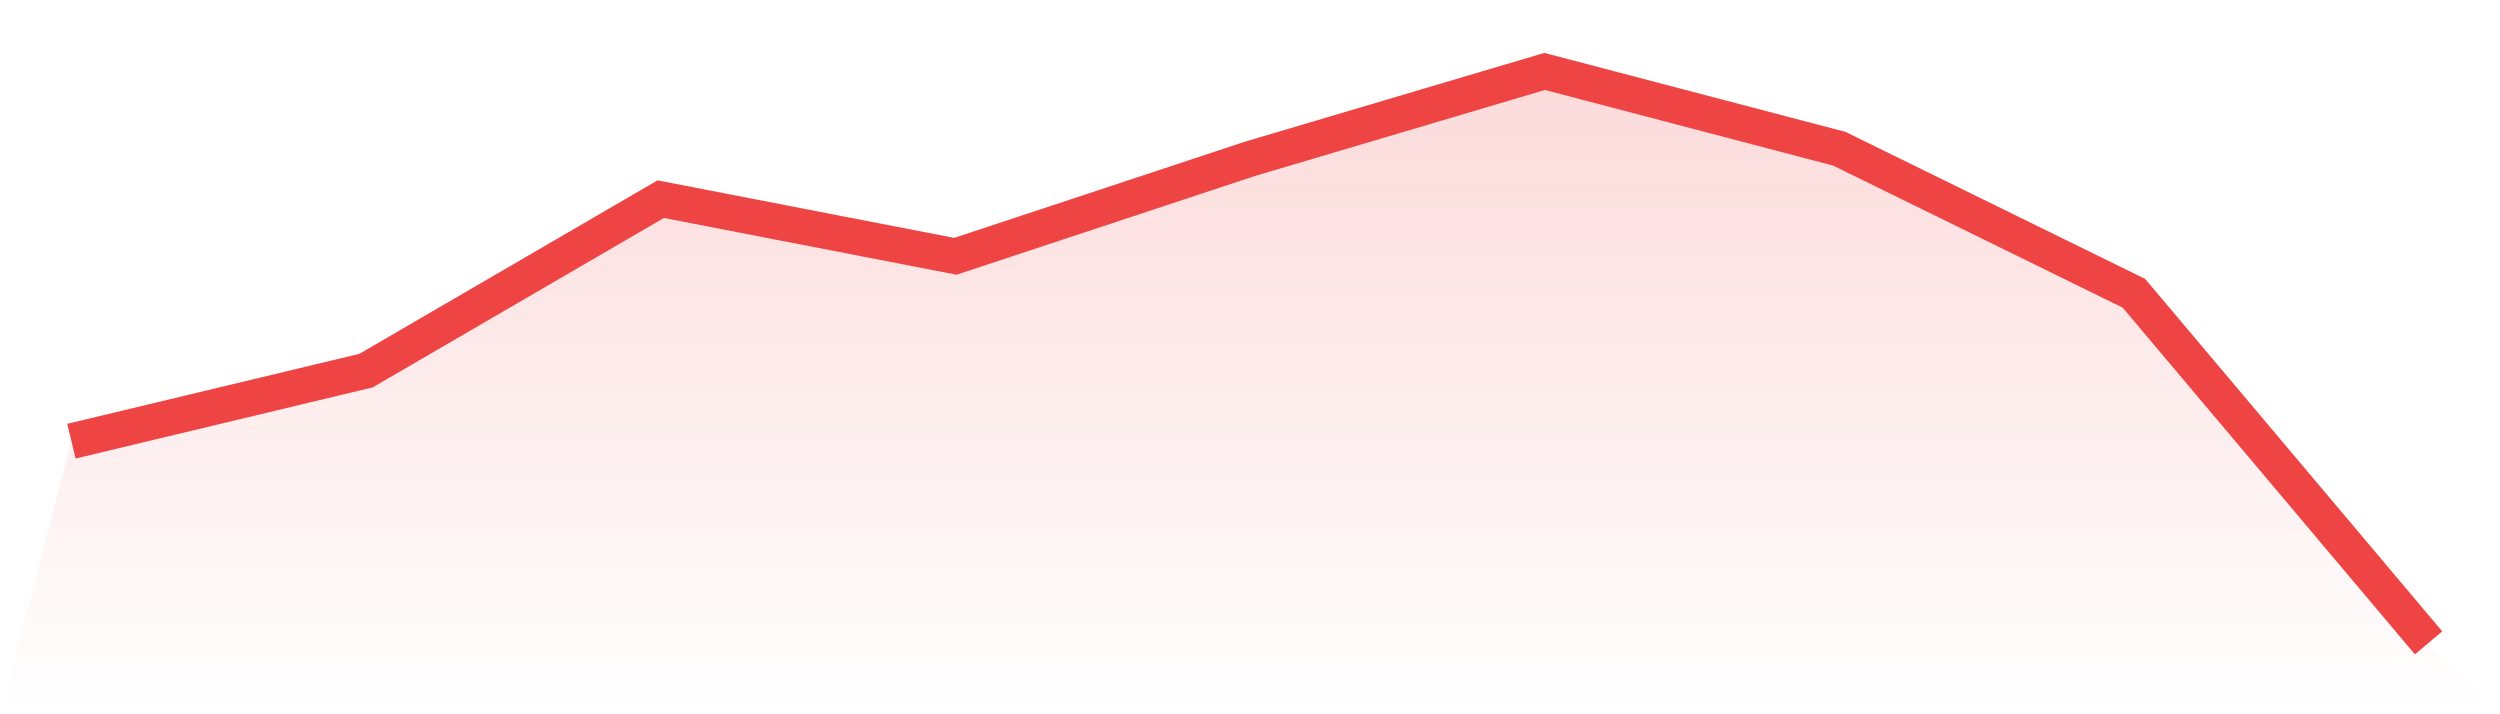
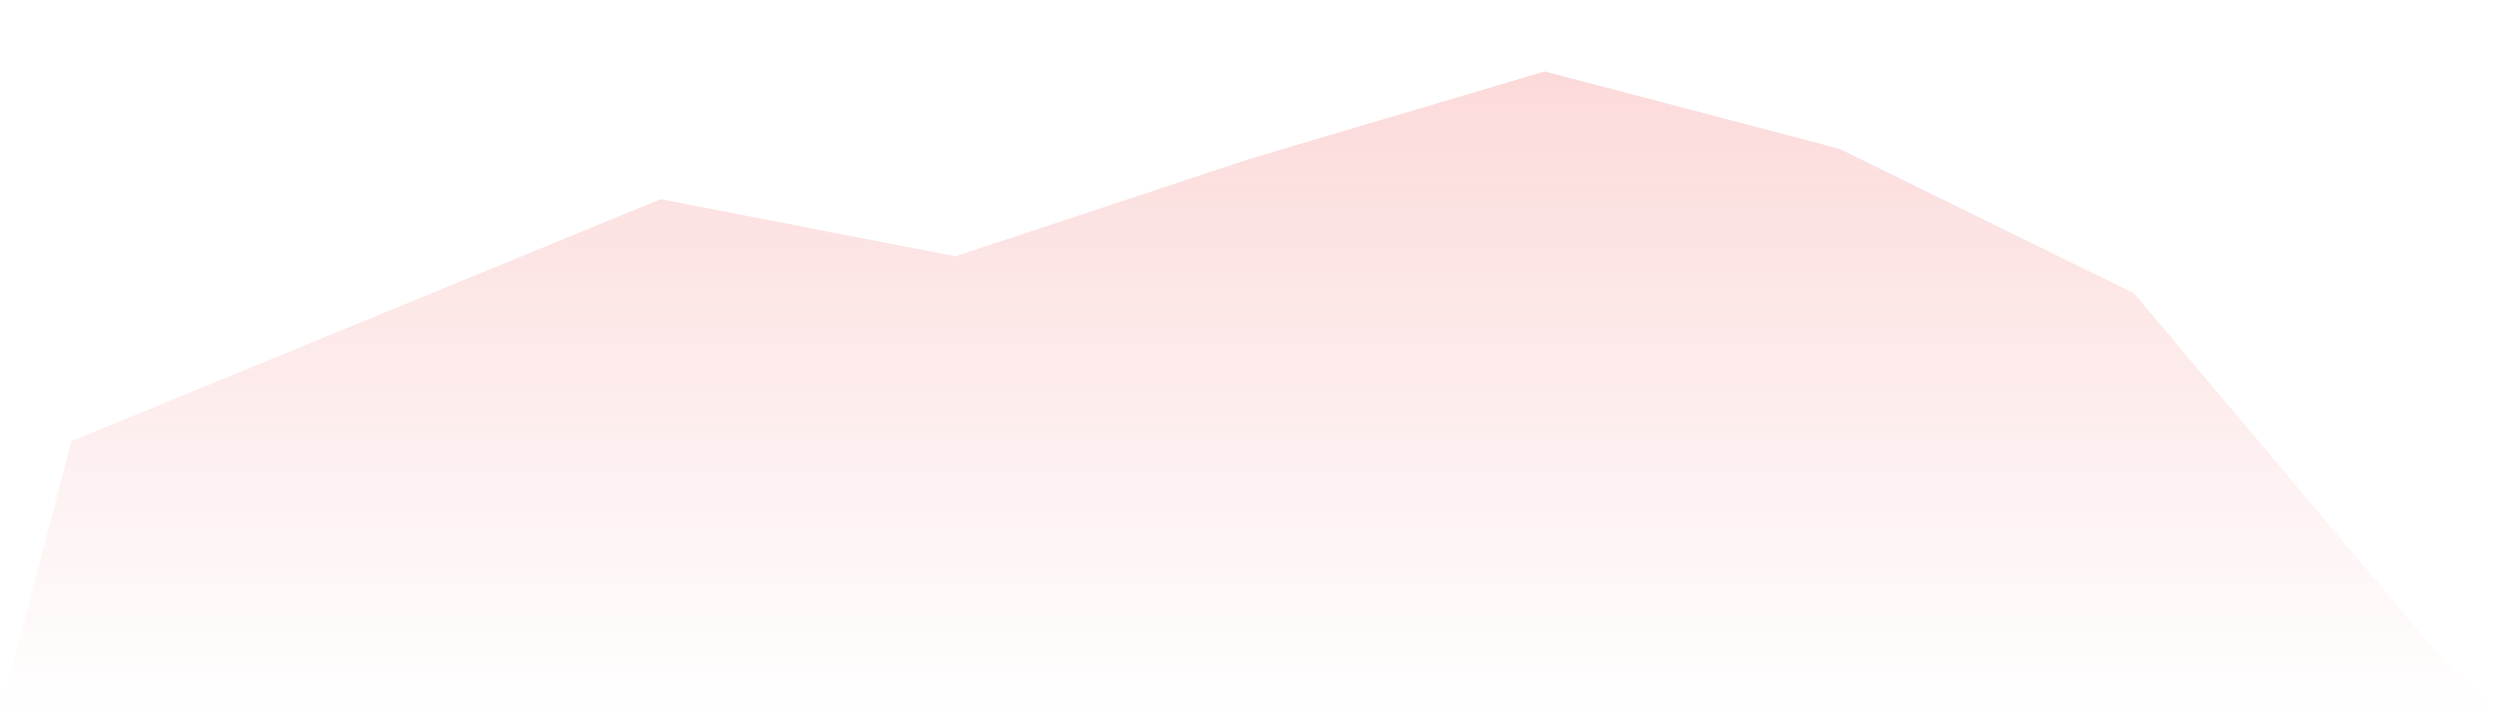
<svg xmlns="http://www.w3.org/2000/svg" viewBox="0 0 140 40">
  <defs>
    <linearGradient id="gradient" x1="0" x2="0" y1="0" y2="1">
      <stop offset="0%" stop-color="#ef4444" stop-opacity="0.2" />
      <stop offset="100%" stop-color="#ef4444" stop-opacity="0" />
    </linearGradient>
  </defs>
-   <path d="M4,24.706 L4,24.706 L20.5,20.753 L37,11.153 L53.5,14.353 L70,8.894 L86.5,4 L103,8.329 L119.5,16.424 L136,36 L140,40 L0,40 z" fill="url(#gradient)" />
-   <path d="M4,24.706 L4,24.706 L20.5,20.753 L37,11.153 L53.5,14.353 L70,8.894 L86.5,4 L103,8.329 L119.5,16.424 L136,36" fill="none" stroke="#ef4444" stroke-width="2" />
+   <path d="M4,24.706 L4,24.706 L37,11.153 L53.5,14.353 L70,8.894 L86.5,4 L103,8.329 L119.5,16.424 L136,36 L140,40 L0,40 z" fill="url(#gradient)" />
</svg>